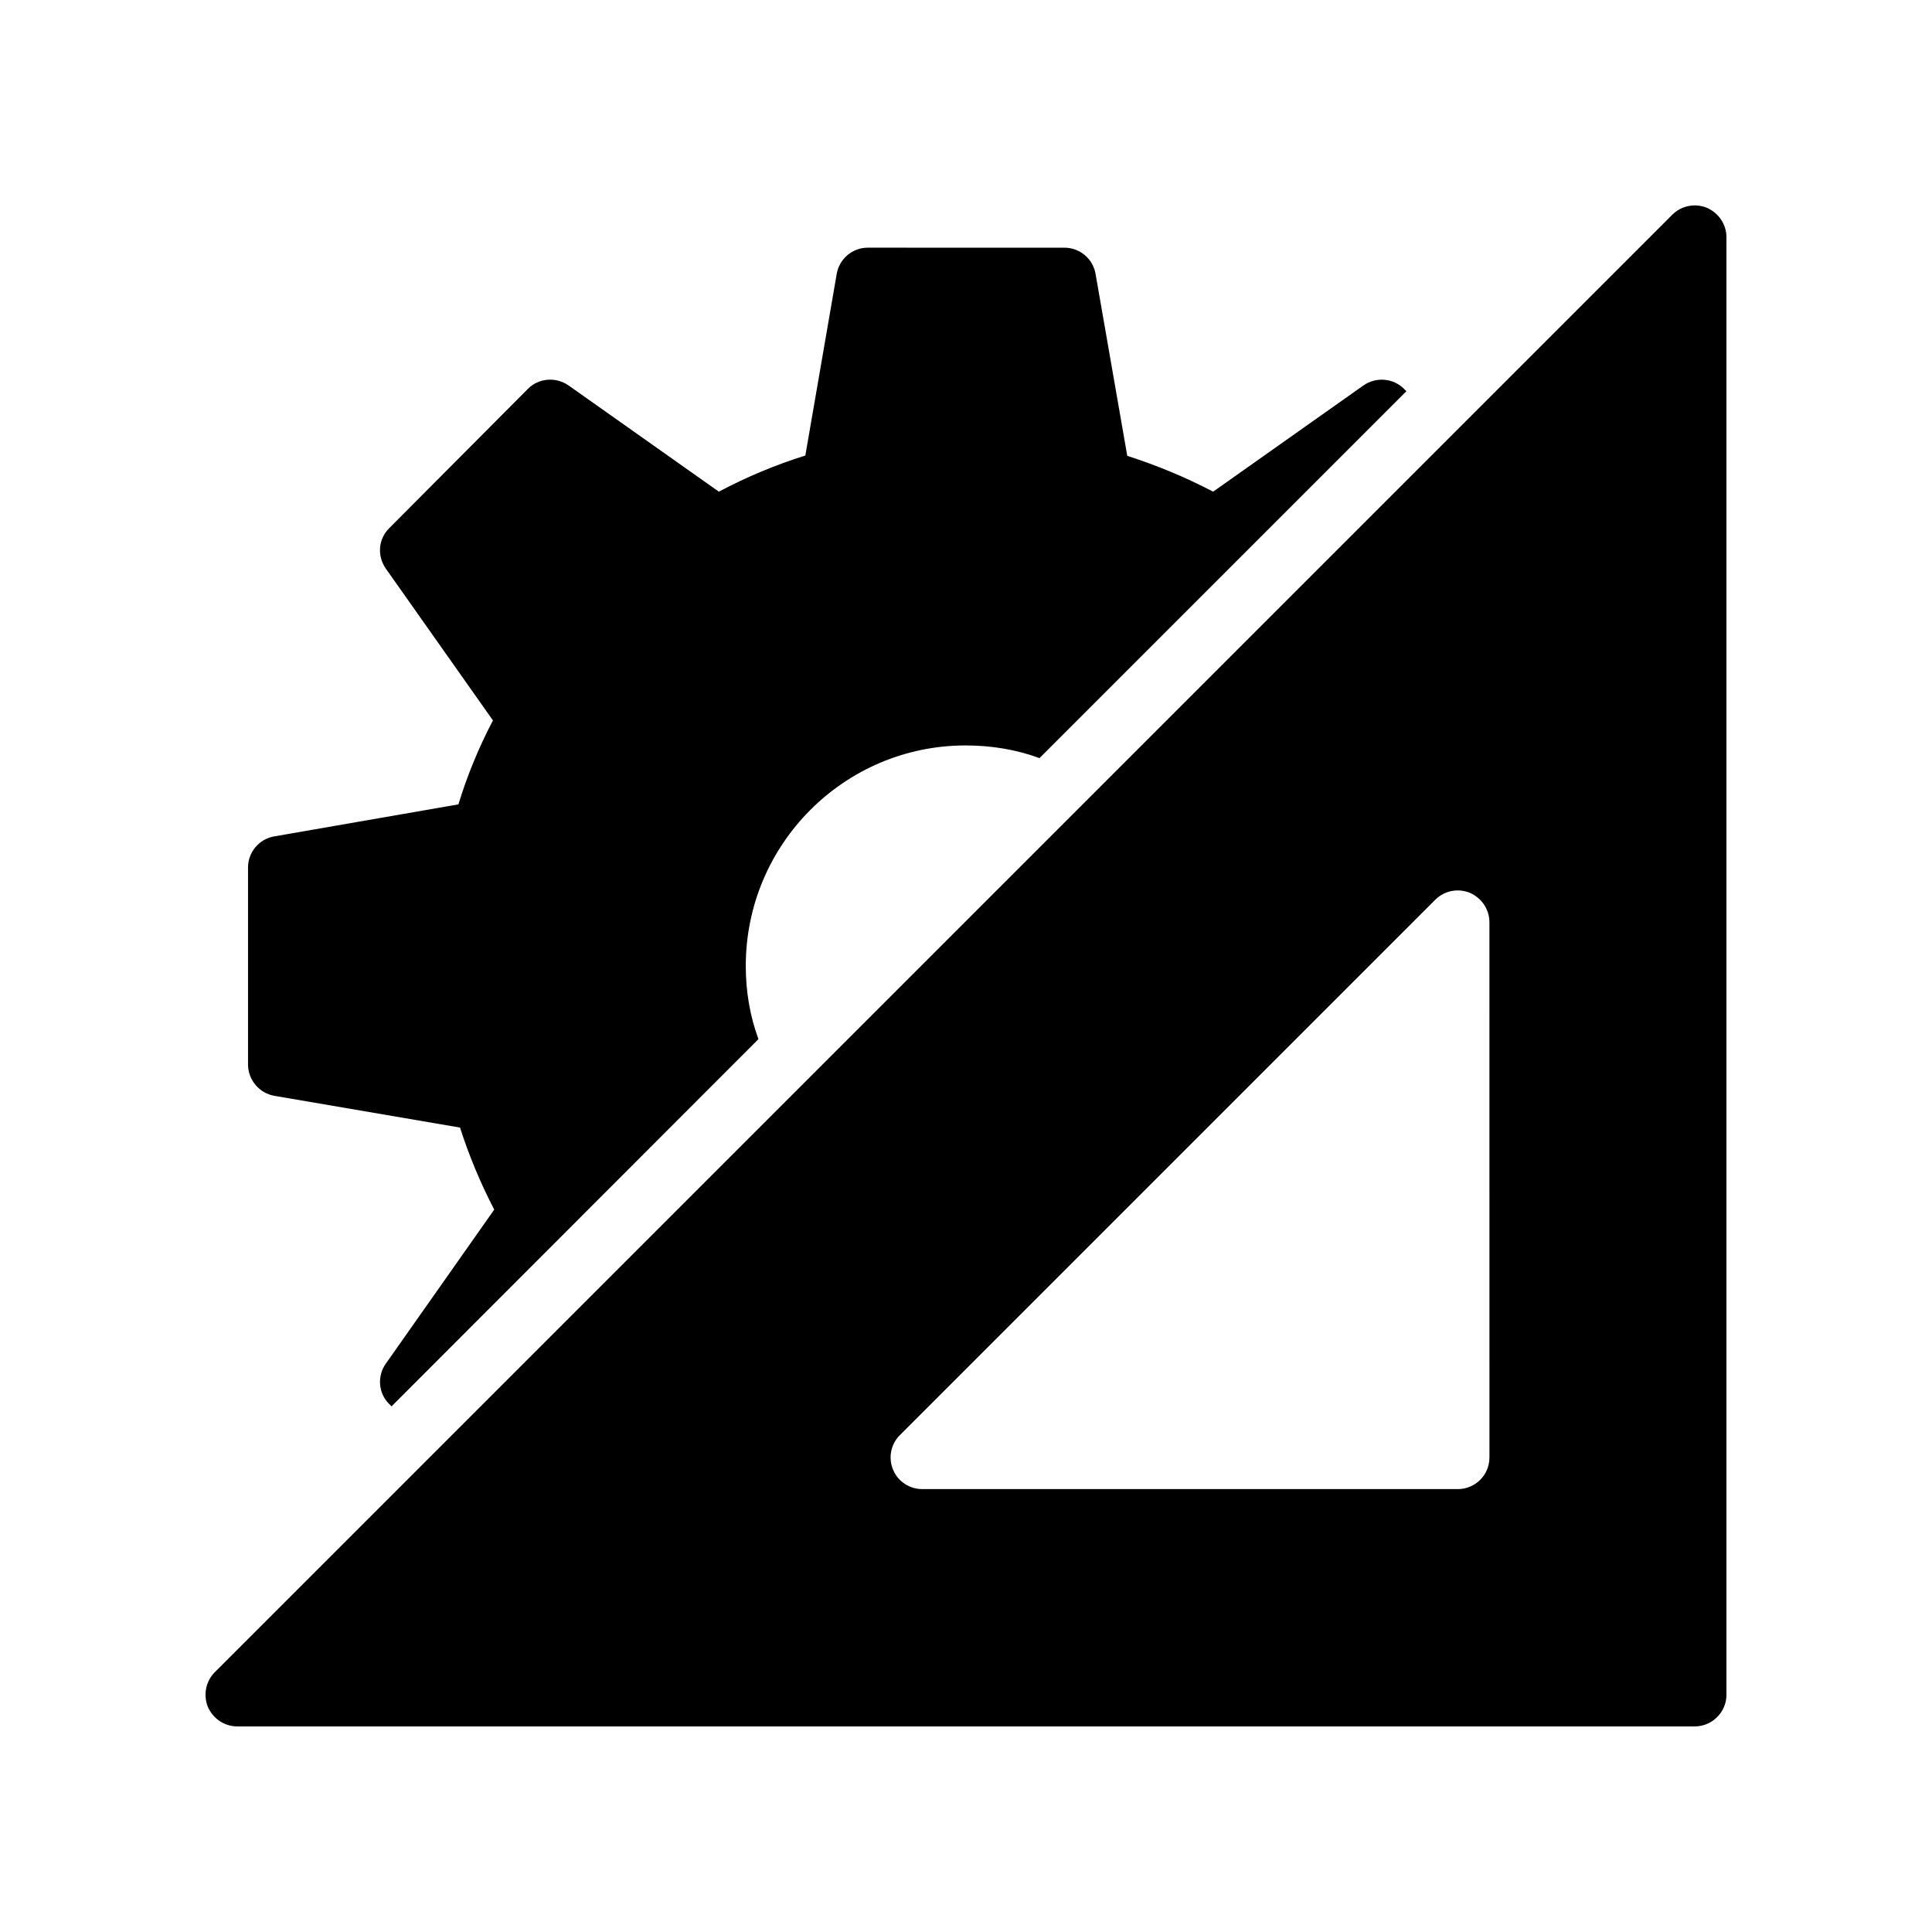
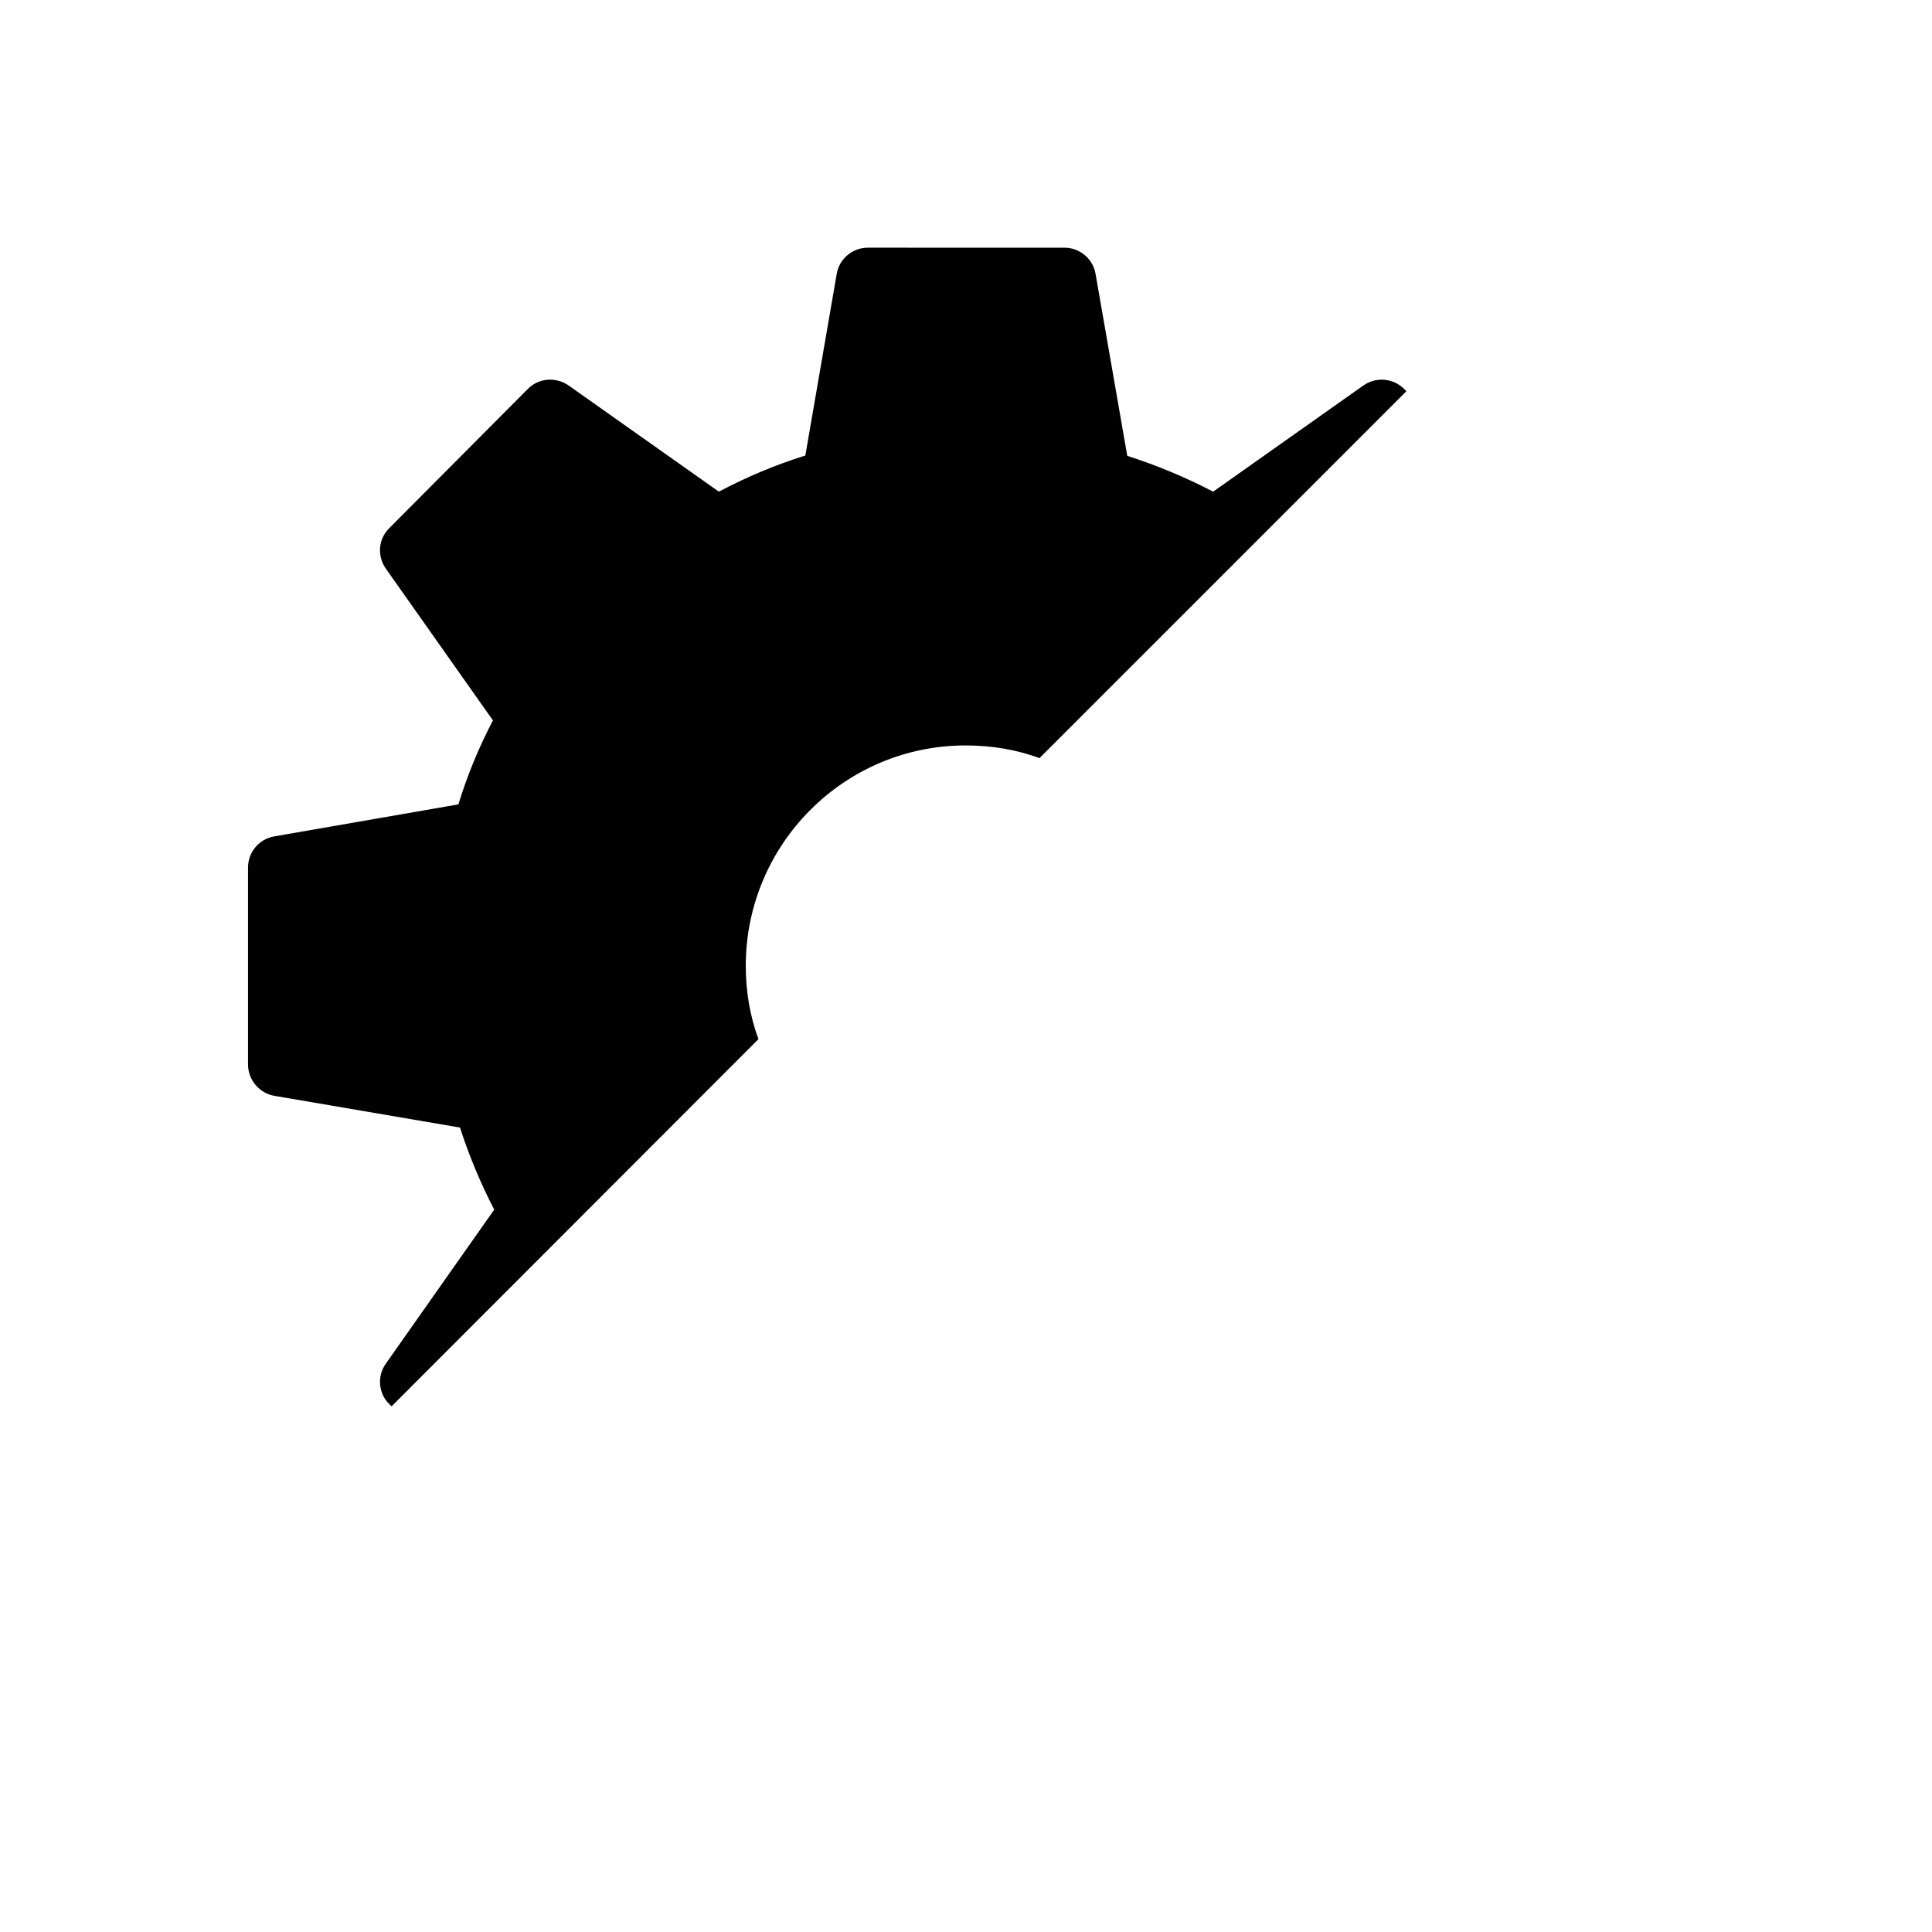
<svg xmlns="http://www.w3.org/2000/svg" fill="#000000" width="800px" height="800px" version="1.1" viewBox="144 144 512 512">
  <g>
    <path d="m399.91 341.55c6.801 0 13.434 1.09 19.566 3.359l97.234-97.234-0.586-0.586c-2.938-2.938-7.473-3.273-10.832-0.922l-39.801 28.129c-7.223-3.777-14.863-6.969-22.754-9.488l-8.398-48.199c-0.672-4.031-4.199-6.969-8.23-6.969l-52.145-0.004c-4.031 0-7.559 2.938-8.23 6.969l-8.312 48.113c-7.809 2.434-15.449 5.625-22.922 9.574l-39.801-28.129c-3.359-2.352-7.977-2.016-10.832 0.922l-36.695 36.863c-2.938 2.856-3.273 7.391-0.922 10.746l28.383 40.223c-3.695 7.055-6.801 14.527-9.152 22.25l-48.785 8.48c-4.031 0.672-6.969 4.199-6.969 8.23v52.227c0 4.113 3.023 7.641 7.055 8.312l49.121 8.398c2.434 7.559 5.457 14.777 9.07 21.746l-28.719 40.809c-2.352 3.273-2.016 7.894 0.922 10.746l0.586 0.586 97.234-97.32c-2.266-6.129-3.359-12.68-3.359-19.398 0-32.234 26.113-58.434 58.273-58.434z" />
-     <path d="m596.32 199.06c-3.106-1.258-6.719-0.586-9.152 1.848l-386.25 386.25c-2.352 2.352-3.106 5.961-1.848 9.152 1.344 3.106 4.367 5.207 7.809 5.207h386.25c4.617 0 8.398-3.777 8.398-8.398v-386.25c0-3.441-2.102-6.465-5.207-7.809zm-57.602 331.17c0 4.703-3.777 8.398-8.398 8.398h-141.91c-3.359 0-6.465-2.016-7.727-5.121-1.344-3.191-0.586-6.801 1.762-9.152l141.91-141.91c2.434-2.434 6.047-3.106 9.152-1.848 3.106 1.344 5.207 4.367 5.207 7.809z" />
  </g>
</svg>